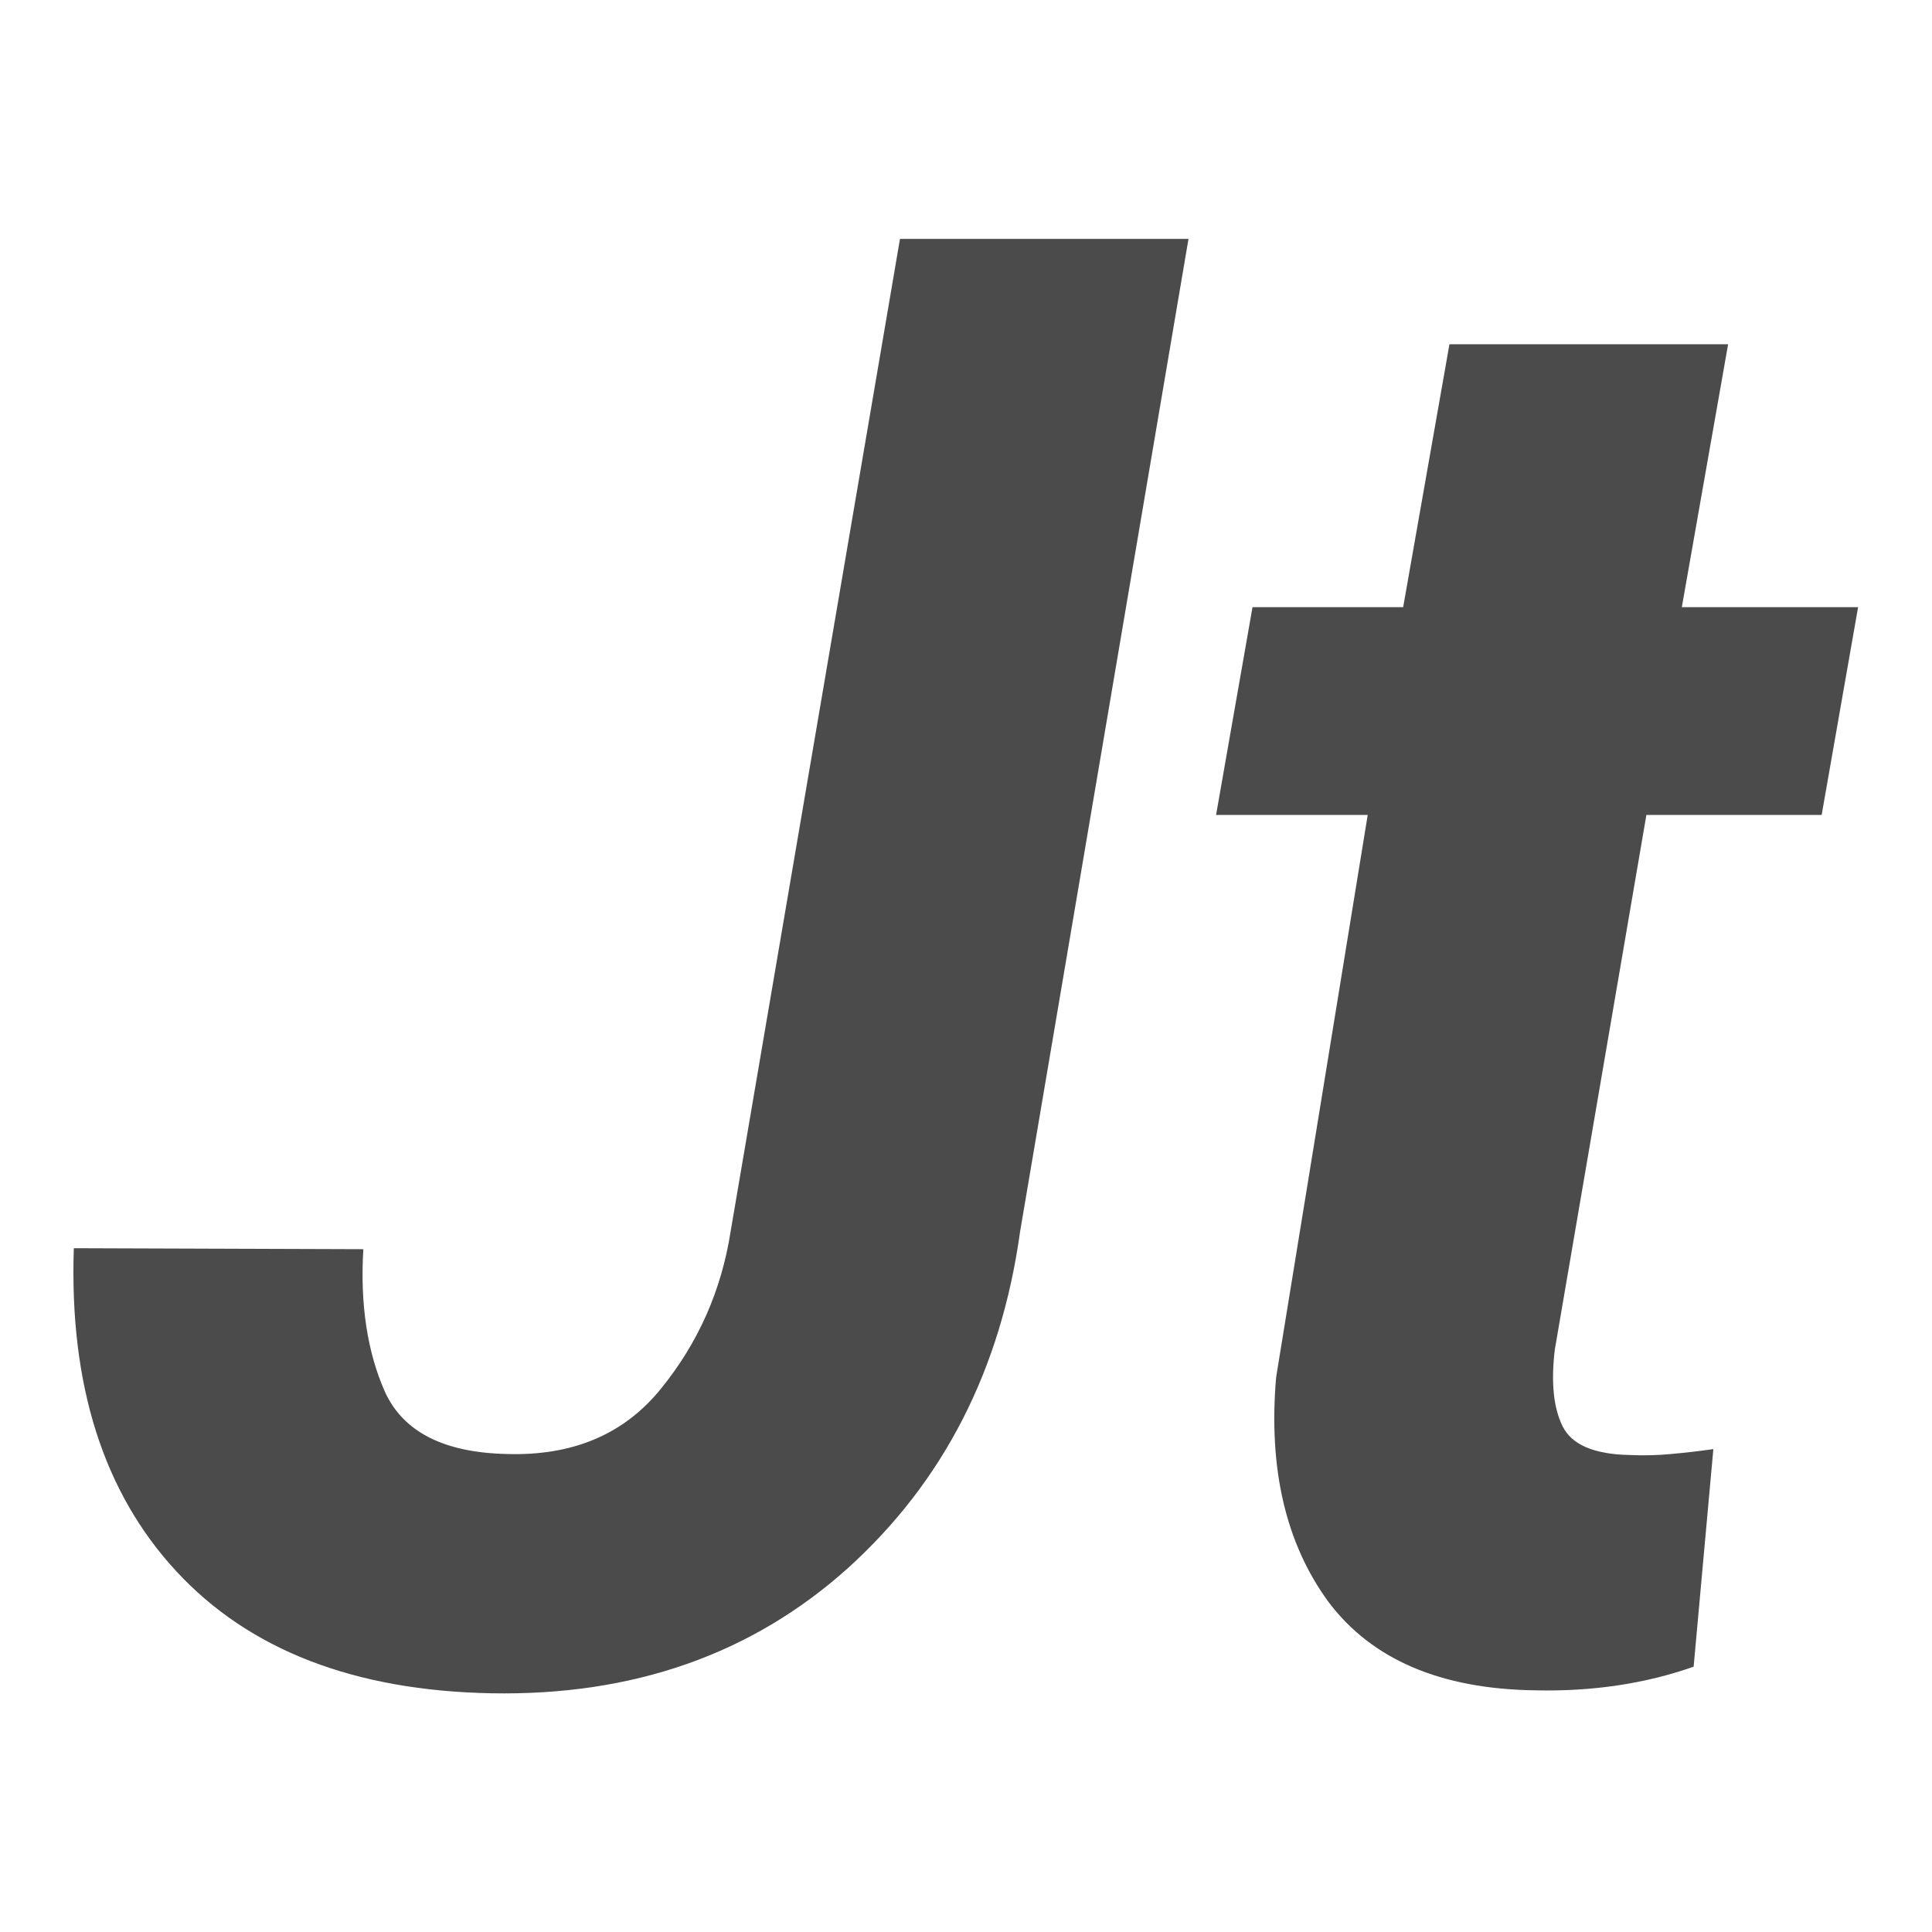
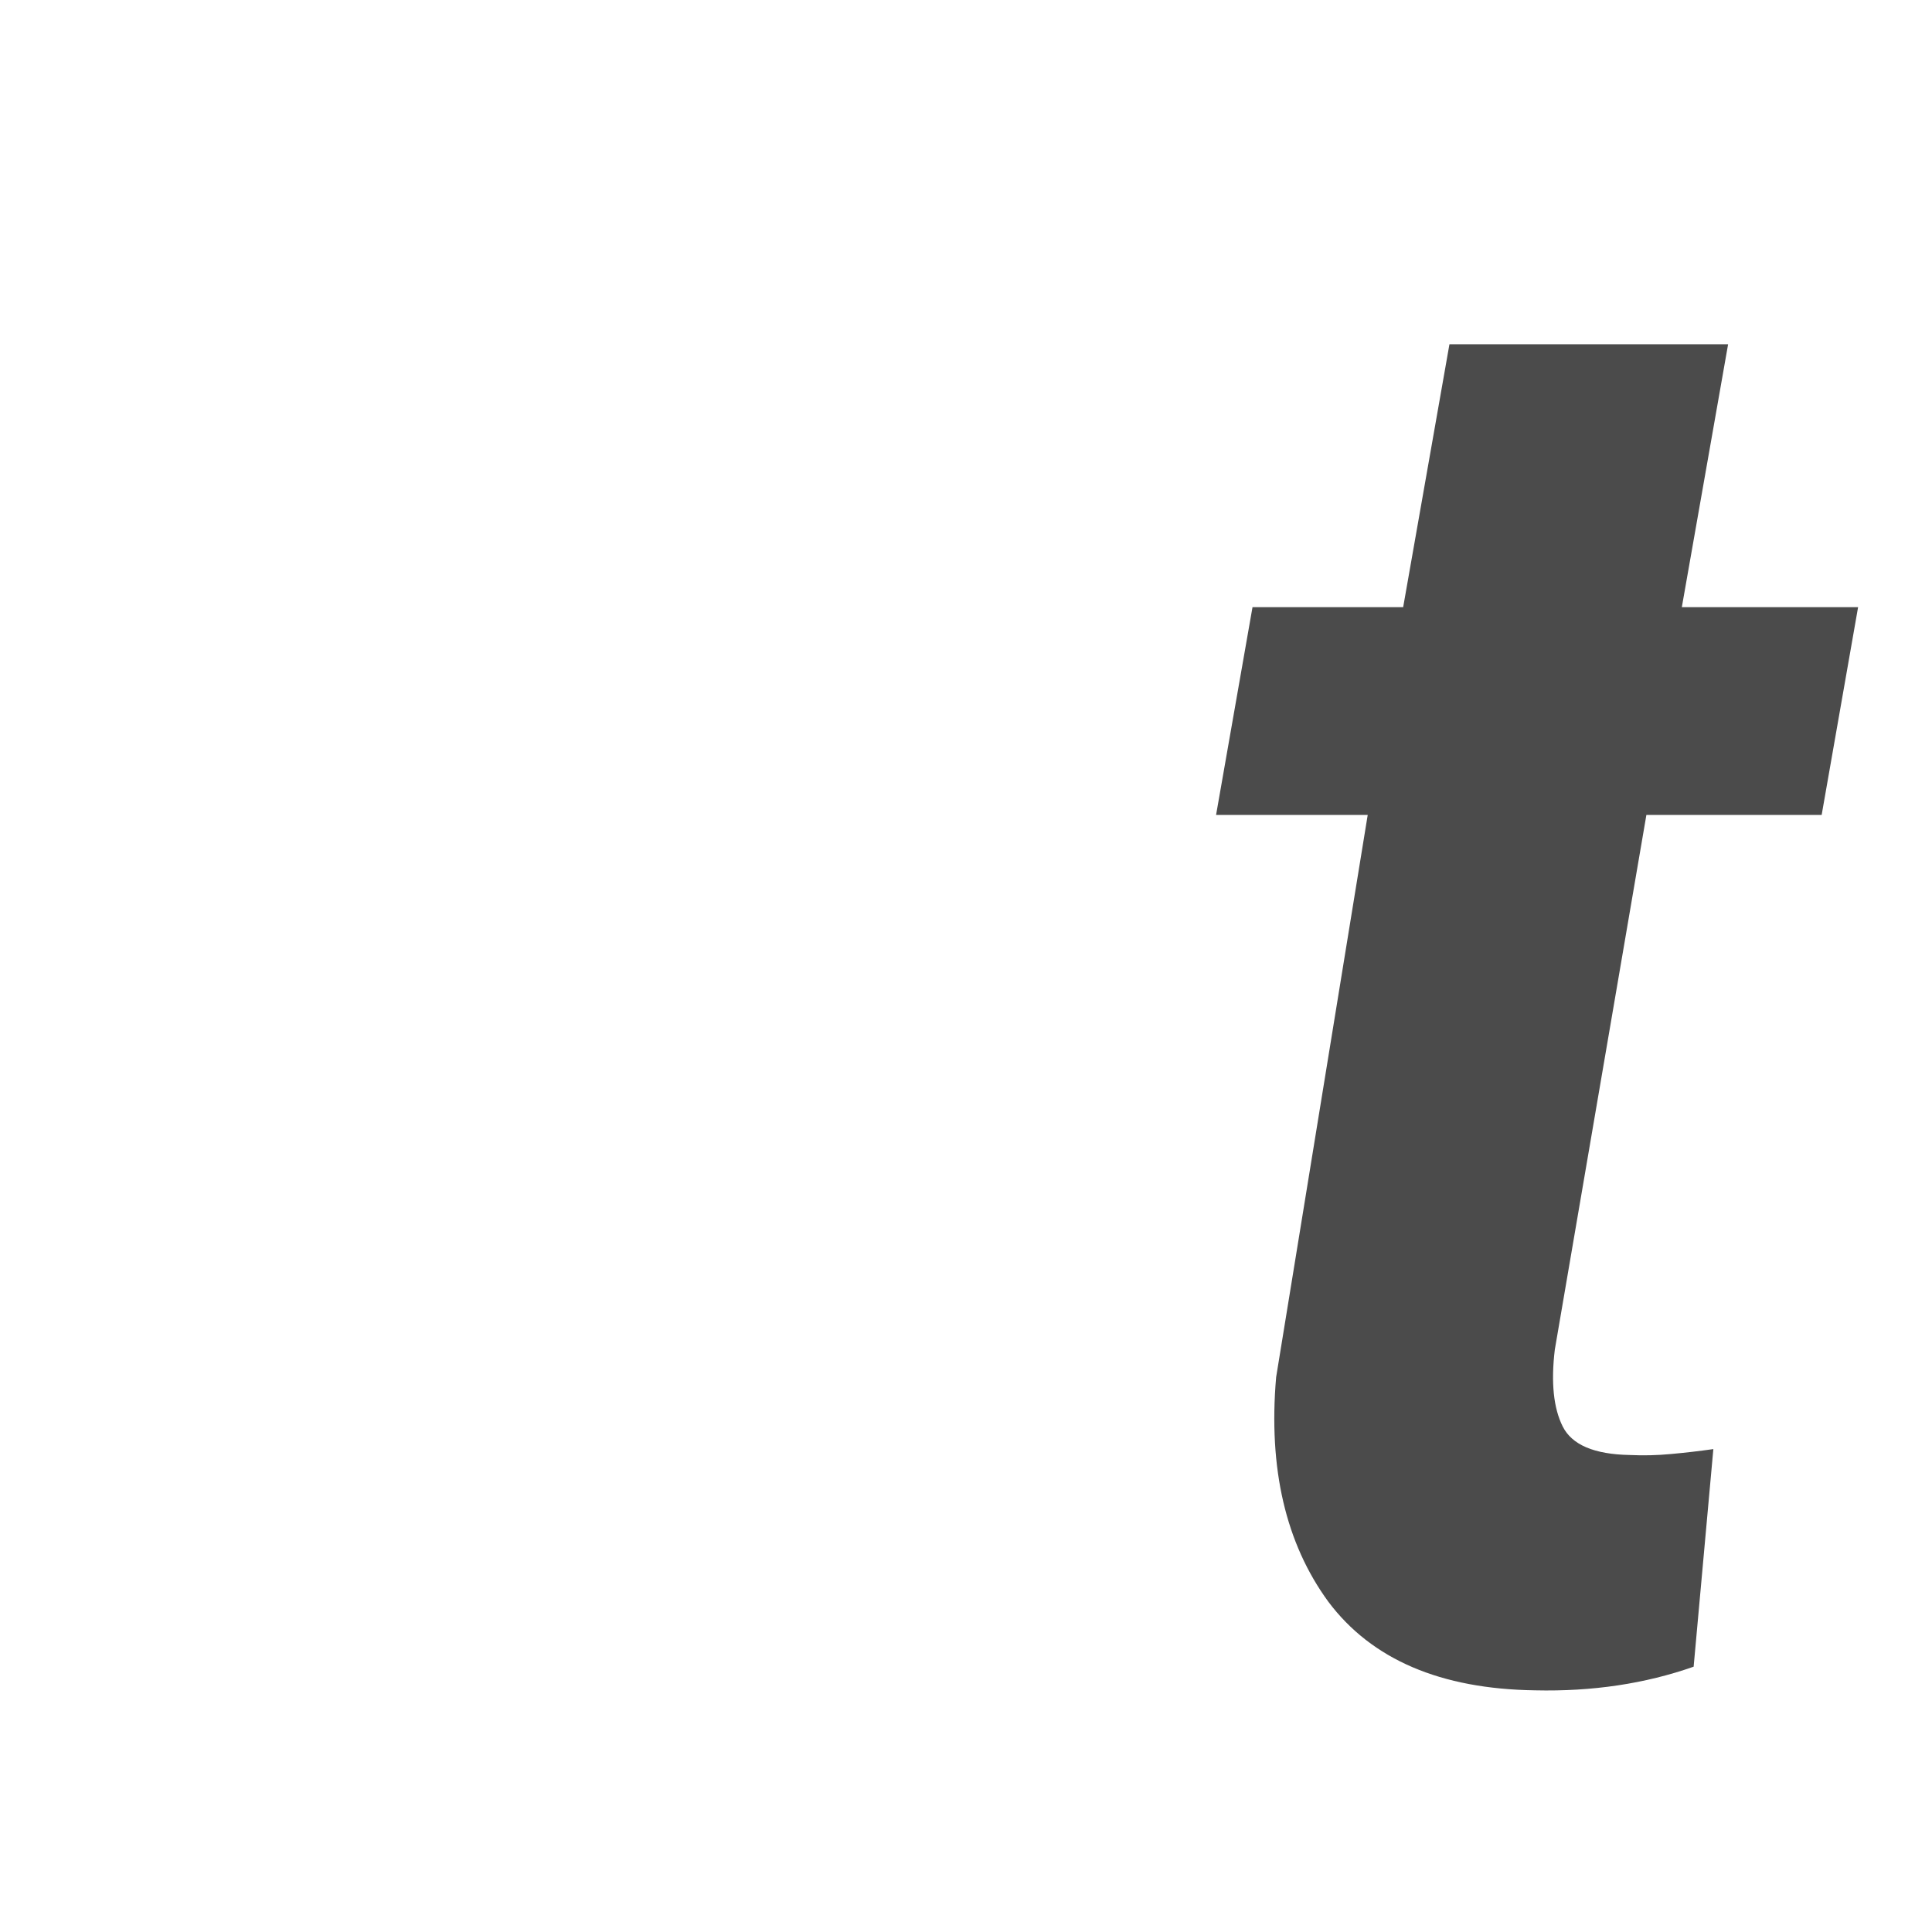
<svg xmlns="http://www.w3.org/2000/svg" width="210mm" height="210mm" viewBox="0 0 210 210" version="1.1" id="svg5">
  <defs id="defs2">
-     <rect x="177.284" y="226.31" width="780.837" height="706.265" id="rect5270" />
-   </defs>
+     </defs>
  <g id="layer1" style="fill:#4b4b4b;fill-opacity:1">
    <g aria-label="Jt" transform="matrix(0.685,0,0,0.685,-113.951,-174.777)" id="text5268" style="font-size:320px;line-height:1.25;font-family:Roboto;-inkscape-font-specification:Roboto;white-space:pre;shape-inside:url(#rect5270);fill:#4b4b4b;fill-opacity:1">
-       <path d="m 282.285,450.557 26.875,-157.5 h 45.781 l -26.719,157.5 q -4.531,32.812 -27.344,53.438 -22.812,20.469 -56.562,19.844 -32.656,-0.625 -50,-19.375 -17.344,-18.75 -16.25,-51.25 l 45.938,0.156 q -0.781,13.125 3.438,22.656 4.375,9.531 19.375,9.844 15.625,0.469 24.375,-10.312 8.906,-10.938 11.094,-25 z" style="font-style:italic;font-weight:bold;-inkscape-font-specification:'Roboto Bold Italic';fill:#4b4b4b;fill-opacity:1" id="path41917" />
      <path d="m 435.098,519.62 q -11.562,4.062 -25.156,3.75 -22.5,-0.312 -32.812,-14.062 -10.156,-13.906 -8.281,-35.625 l 14.531,-89.219 h -24.062 l 5.781,-32.969 h 23.906 l 7.344,-41.719 h 44.219 l -7.344,41.719 h 27.969 l -5.781,32.969 h -27.812 l -14.531,84.844 q -0.938,7.812 1.25,12.188 2.188,4.375 10.625,4.531 3.281,0.156 6.562,-0.156 3.438,-0.312 6.719,-0.781 z" style="font-style:italic;font-weight:bold;-inkscape-font-specification:'Roboto Bold Italic';fill:#4b4b4b;fill-opacity:1" id="path41919" />
    </g>
  </g>
</svg>